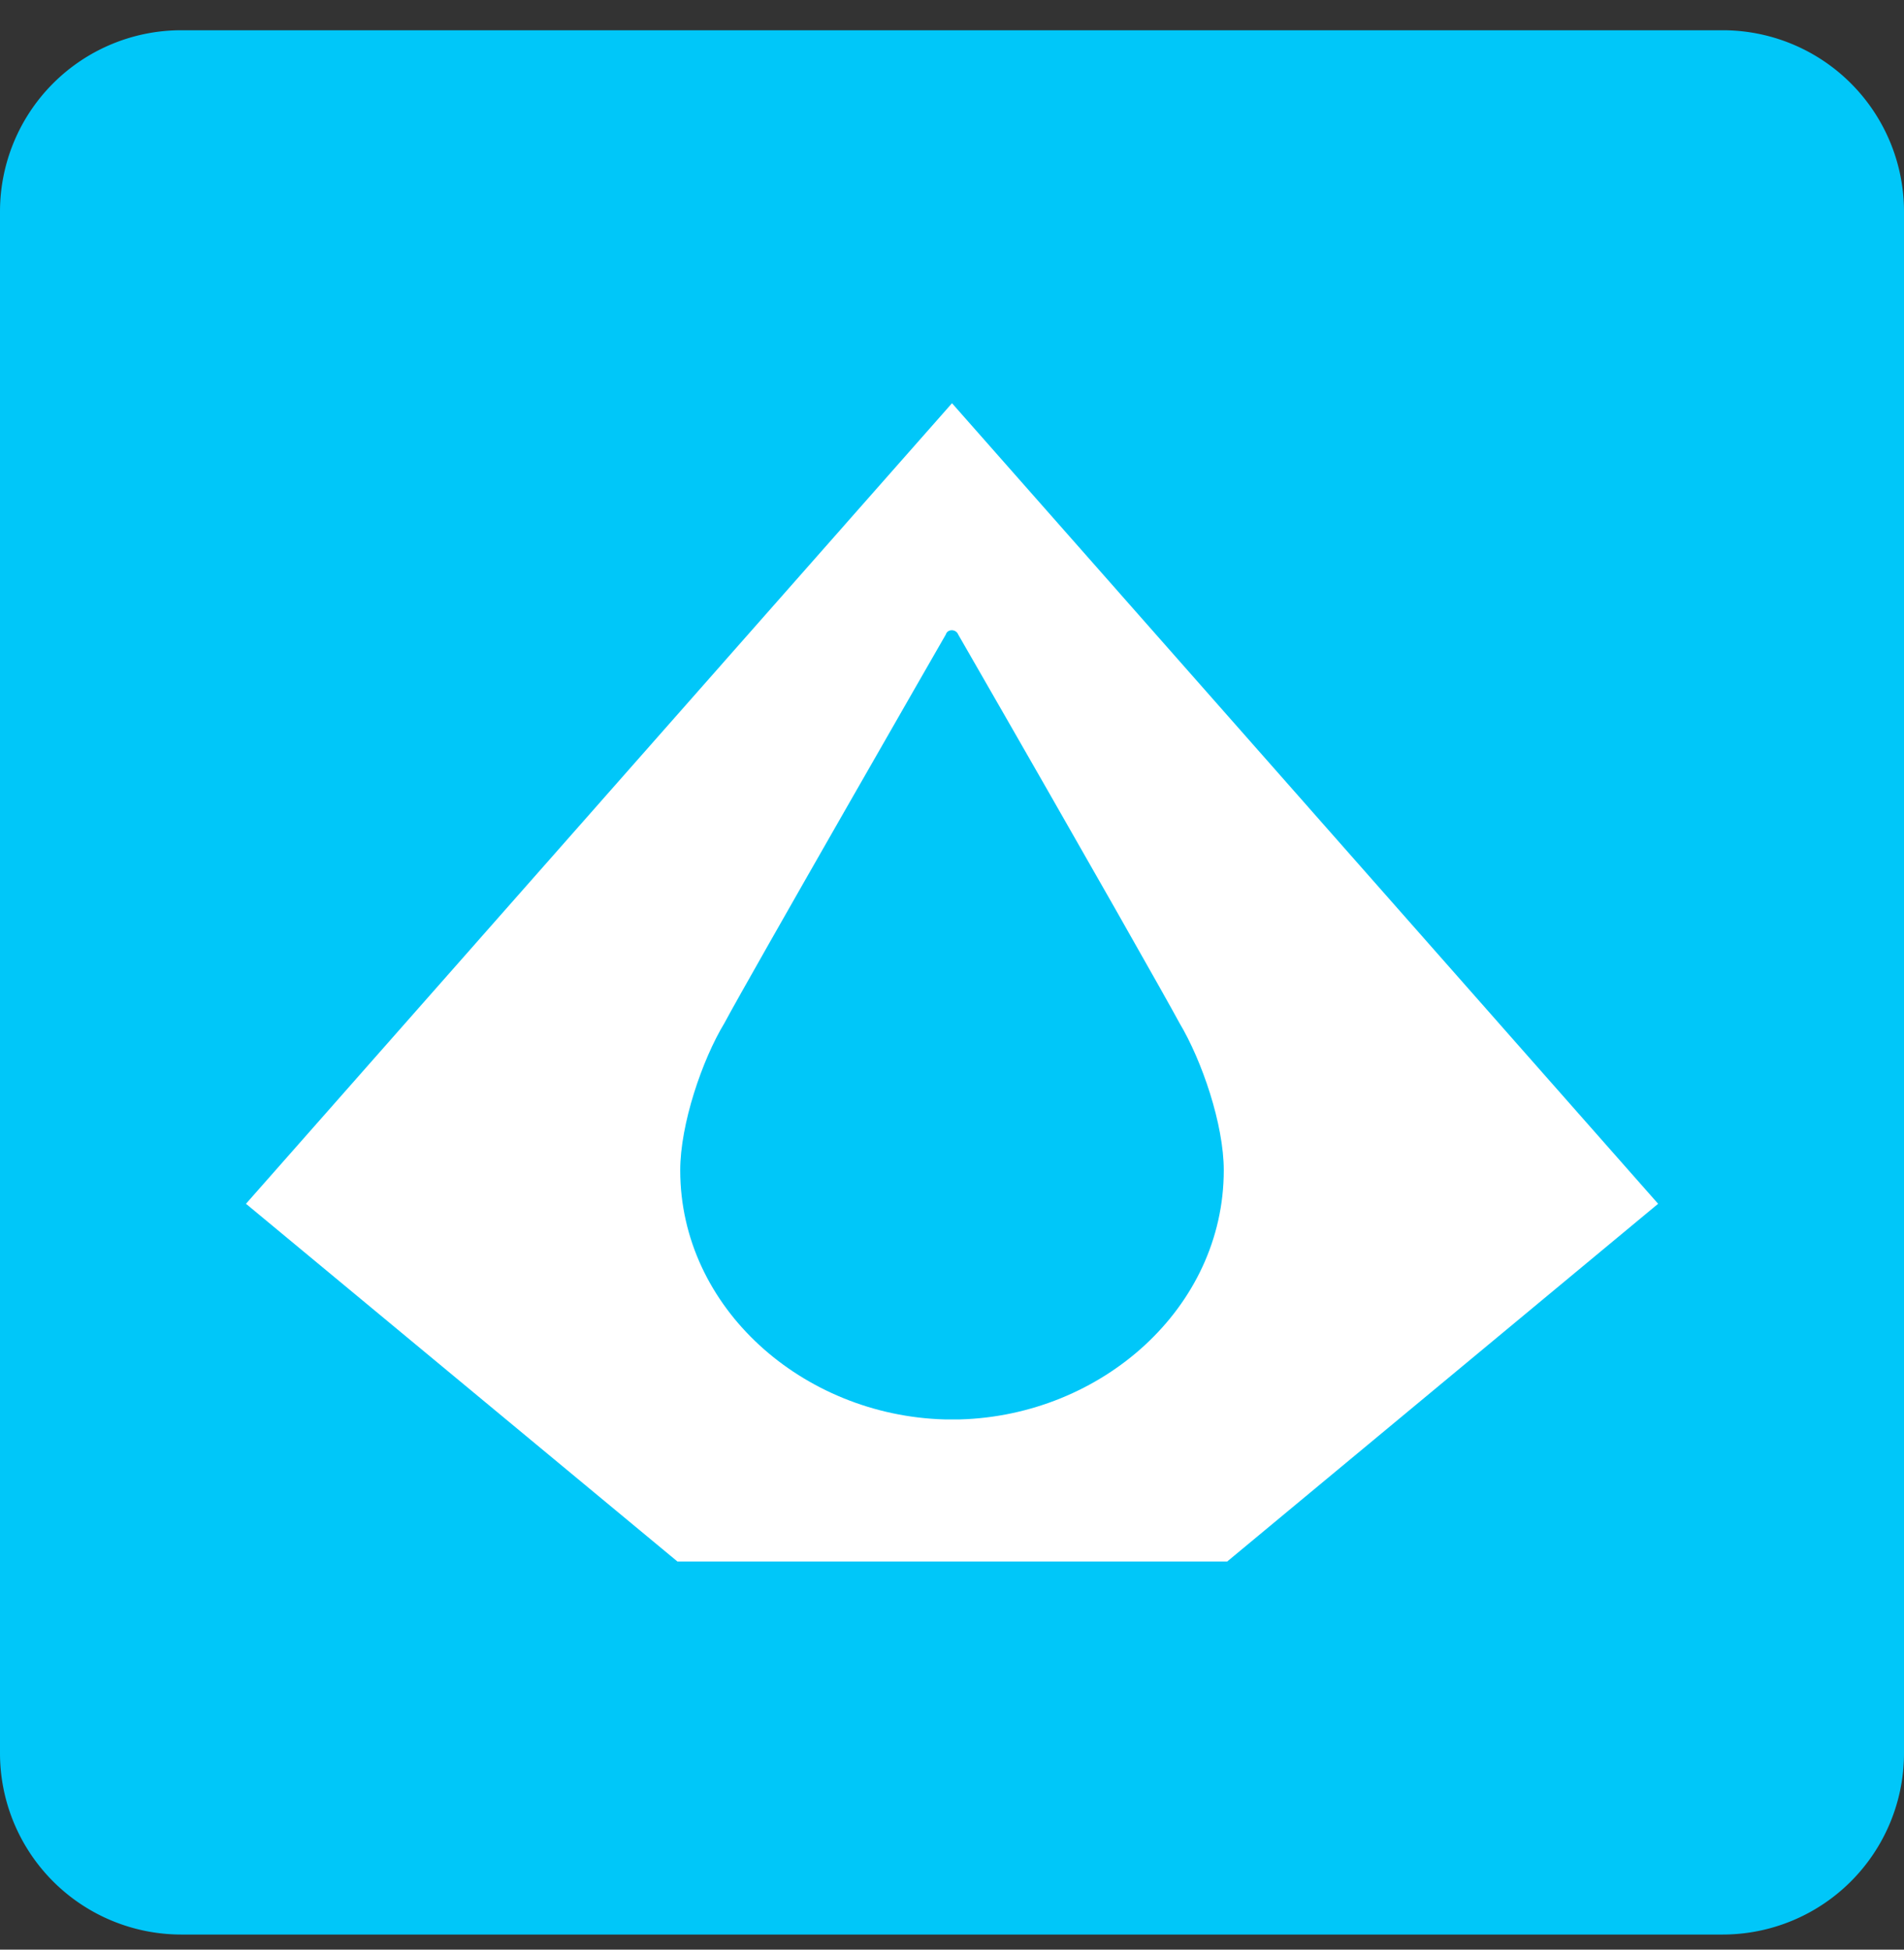
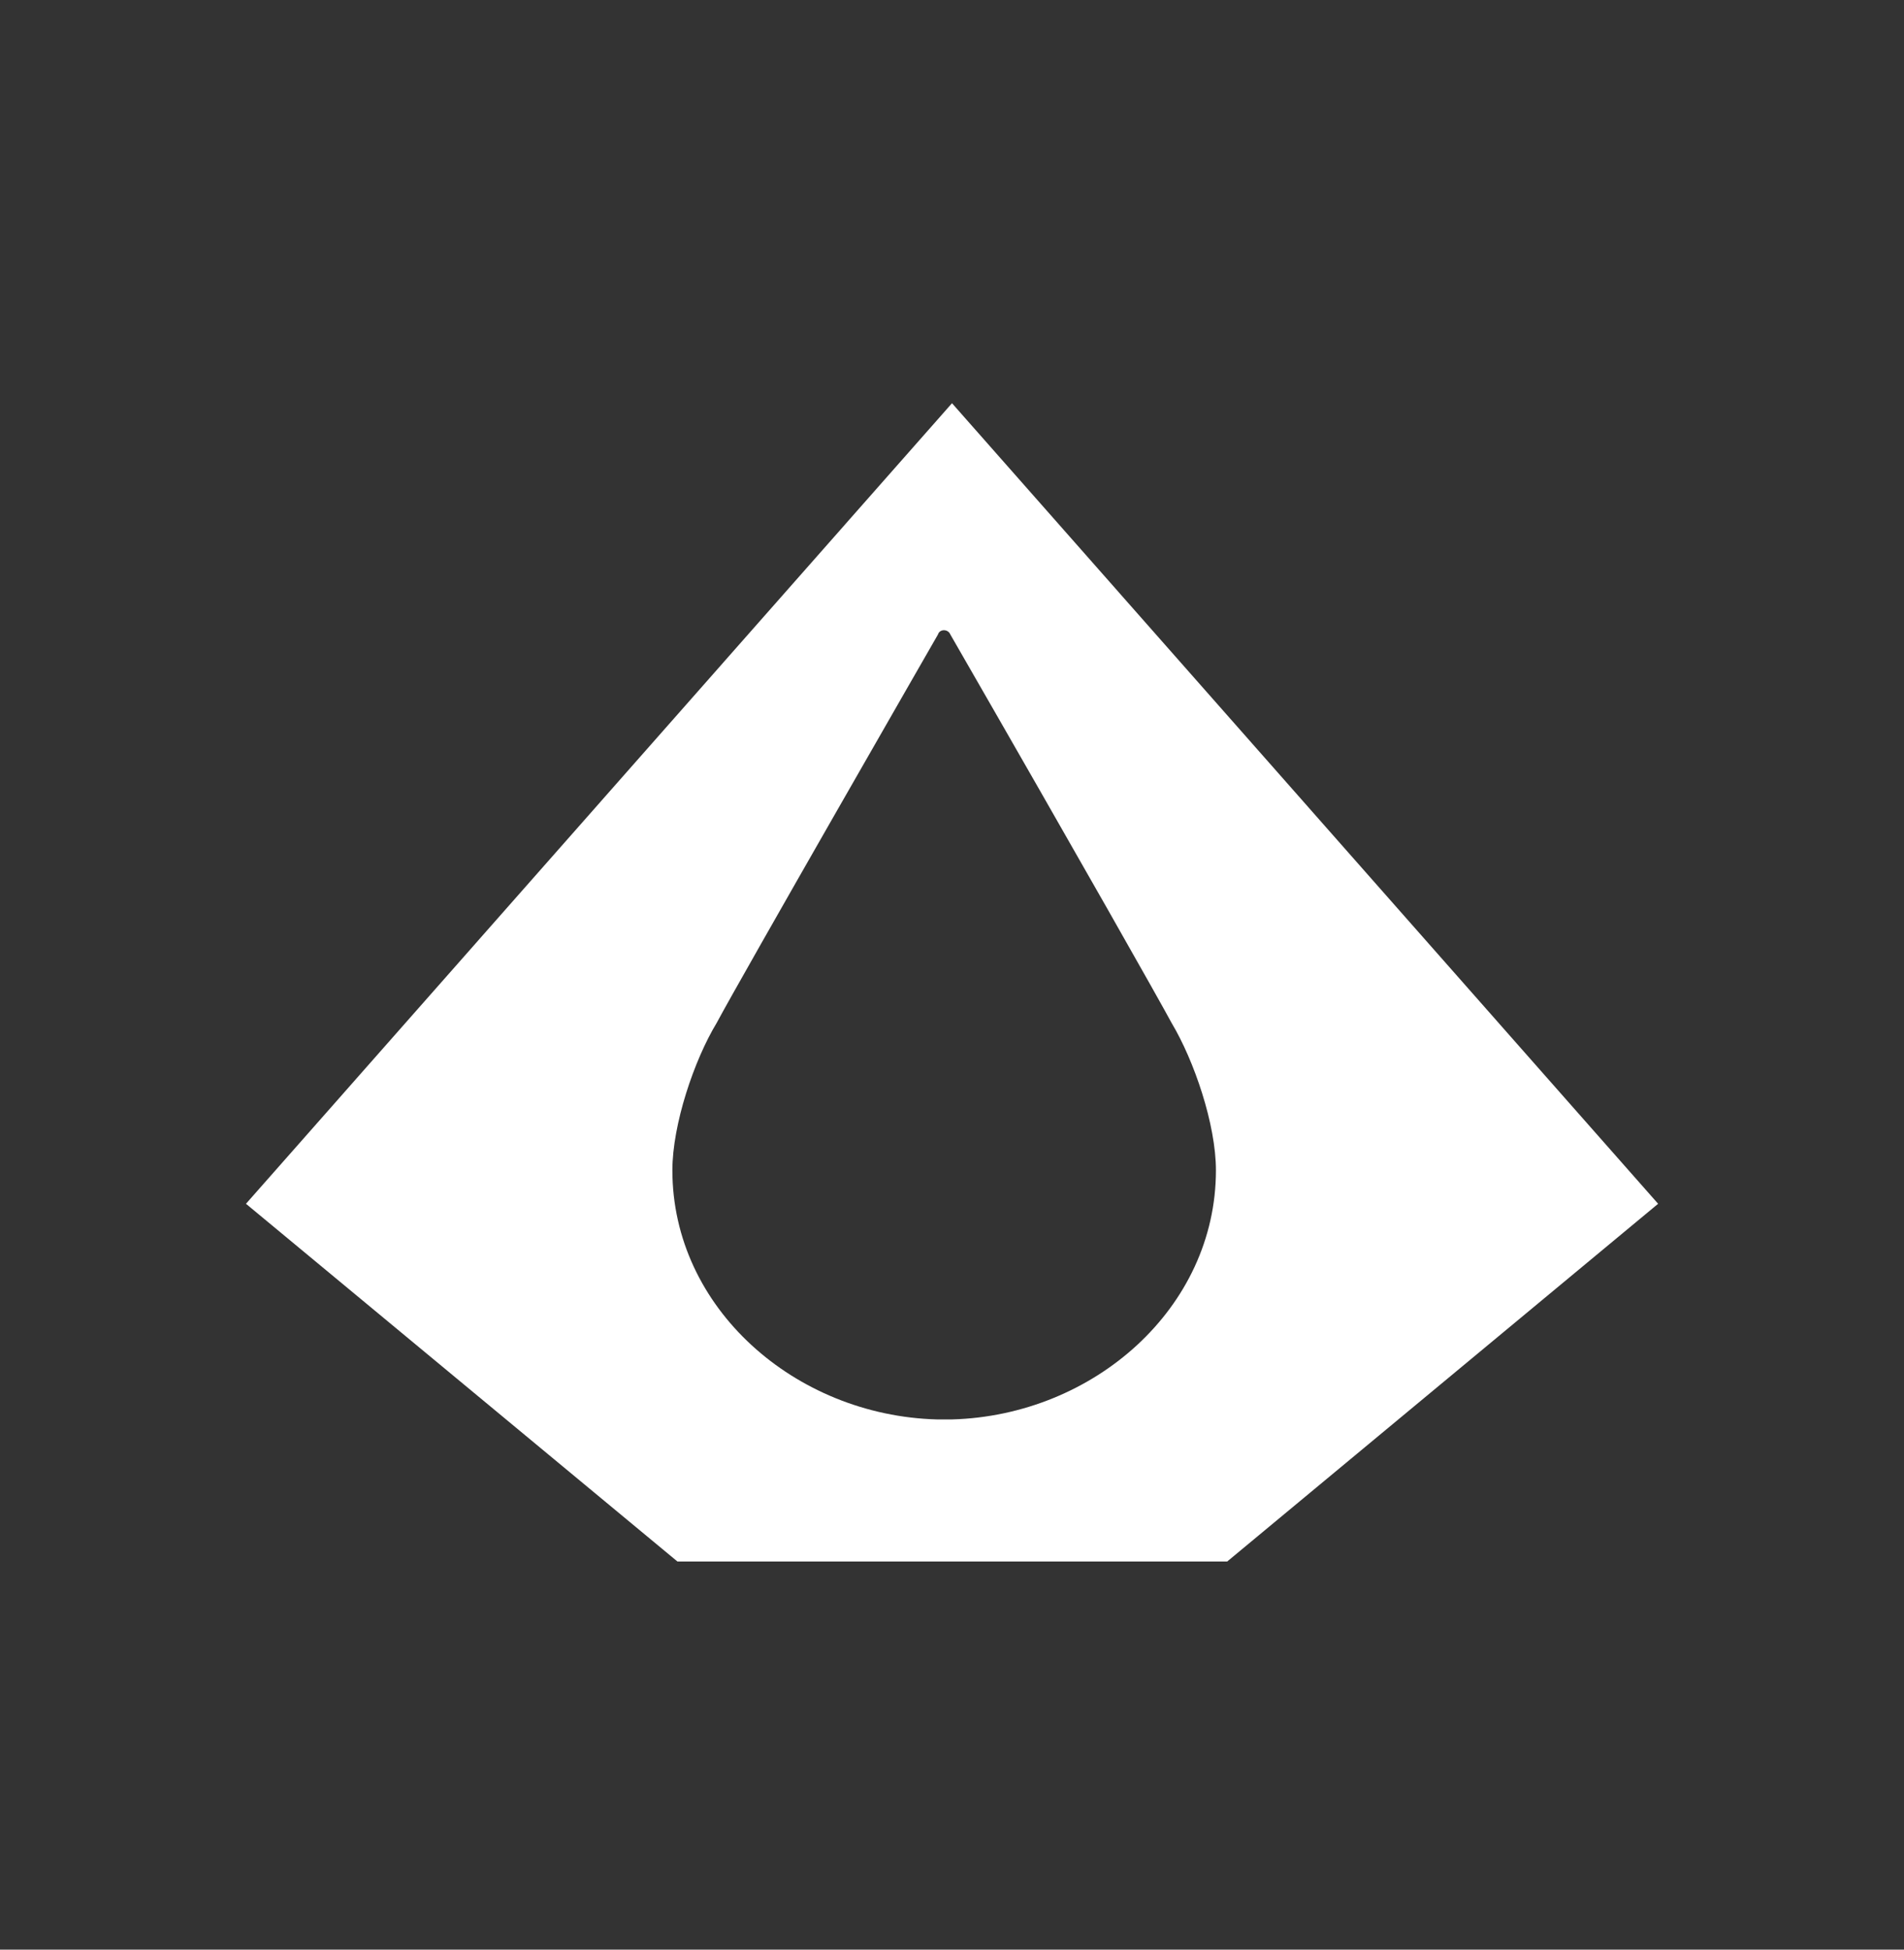
<svg xmlns="http://www.w3.org/2000/svg" width="42" height="43" fill="none">
  <rect width="100%" height="100%" fill="#333333" stroke="none" />
-   <path fill="#00C7F9" d="M0 4.667a4 4 0 0 1 4-4h34a4 4 0 0 1 4 4v34a4 4 0 0 1-4 4H4a4 4 0 0 1-4-4z" />
-   <path fill="#fff" fill-rule="evenodd" d="M5.426 26.55 21 8.893 36.576 26.55l-9.506 7.89H14.944zM21 31.306h.173c3.127-.087 5.822-2.457 5.822-5.495 0-1.013-.482-2.42-.977-3.248-.272-.506-1.89-3.371-4.882-8.57-.05-.124-.235-.124-.272 0 0 0-4.364 7.594-4.883 8.57-.494.815-.976 2.235-.976 3.248 0 3.038 2.707 5.409 5.834 5.495z" clip-rule="evenodd" />
+   <path fill="#fff" fill-rule="evenodd" d="M5.426 26.55 21 8.893 36.576 26.55l-9.506 7.89H14.944zM21 31.306c3.127-.087 5.822-2.457 5.822-5.495 0-1.013-.482-2.42-.977-3.248-.272-.506-1.89-3.371-4.882-8.57-.05-.124-.235-.124-.272 0 0 0-4.364 7.594-4.883 8.57-.494.815-.976 2.235-.976 3.248 0 3.038 2.707 5.409 5.834 5.495z" clip-rule="evenodd" />
</svg>